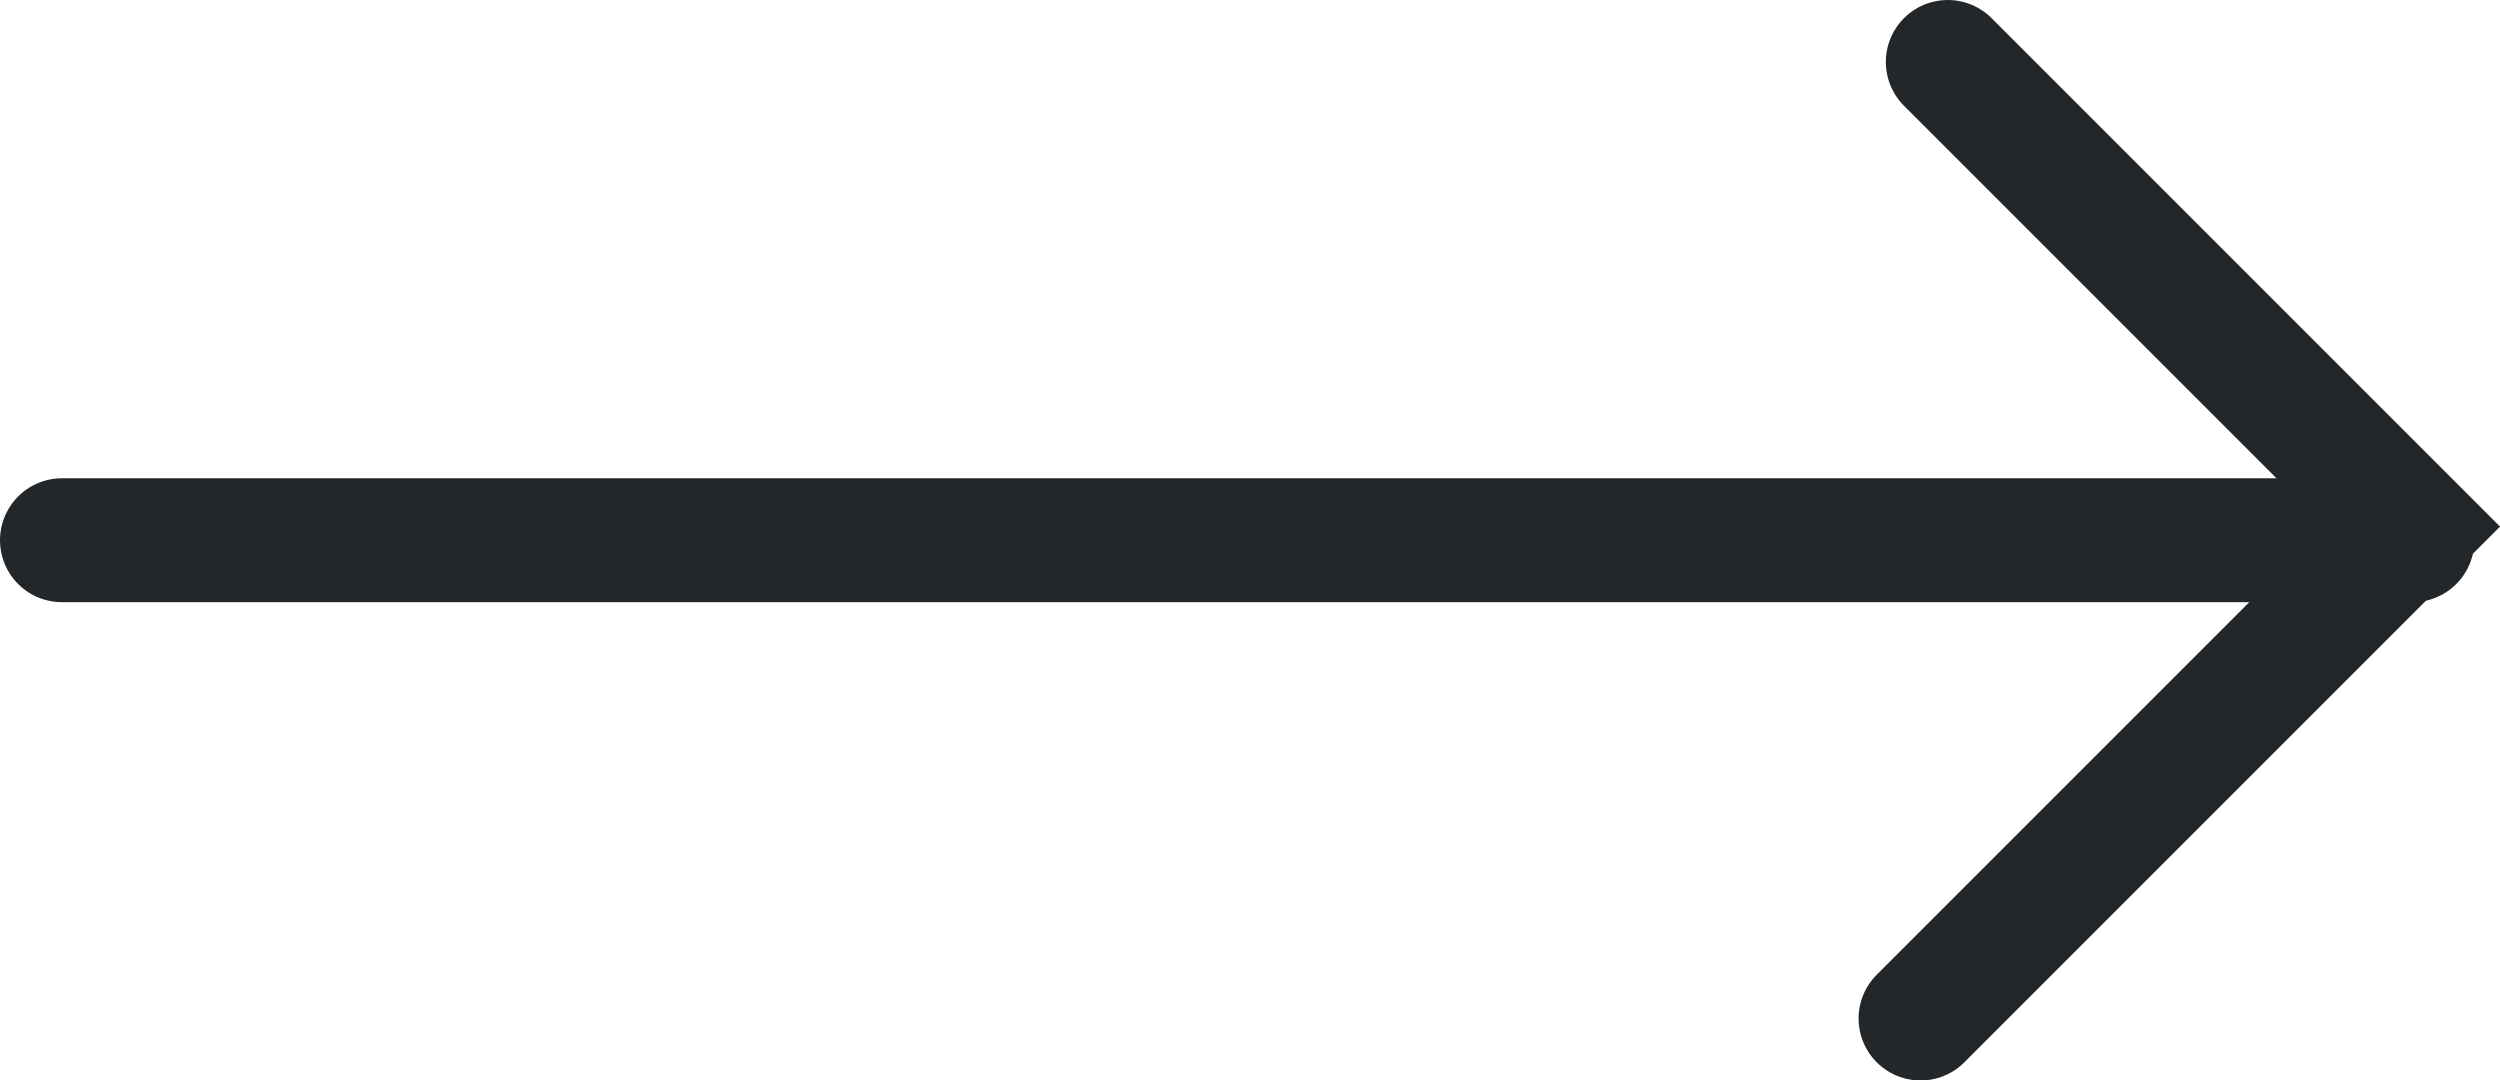
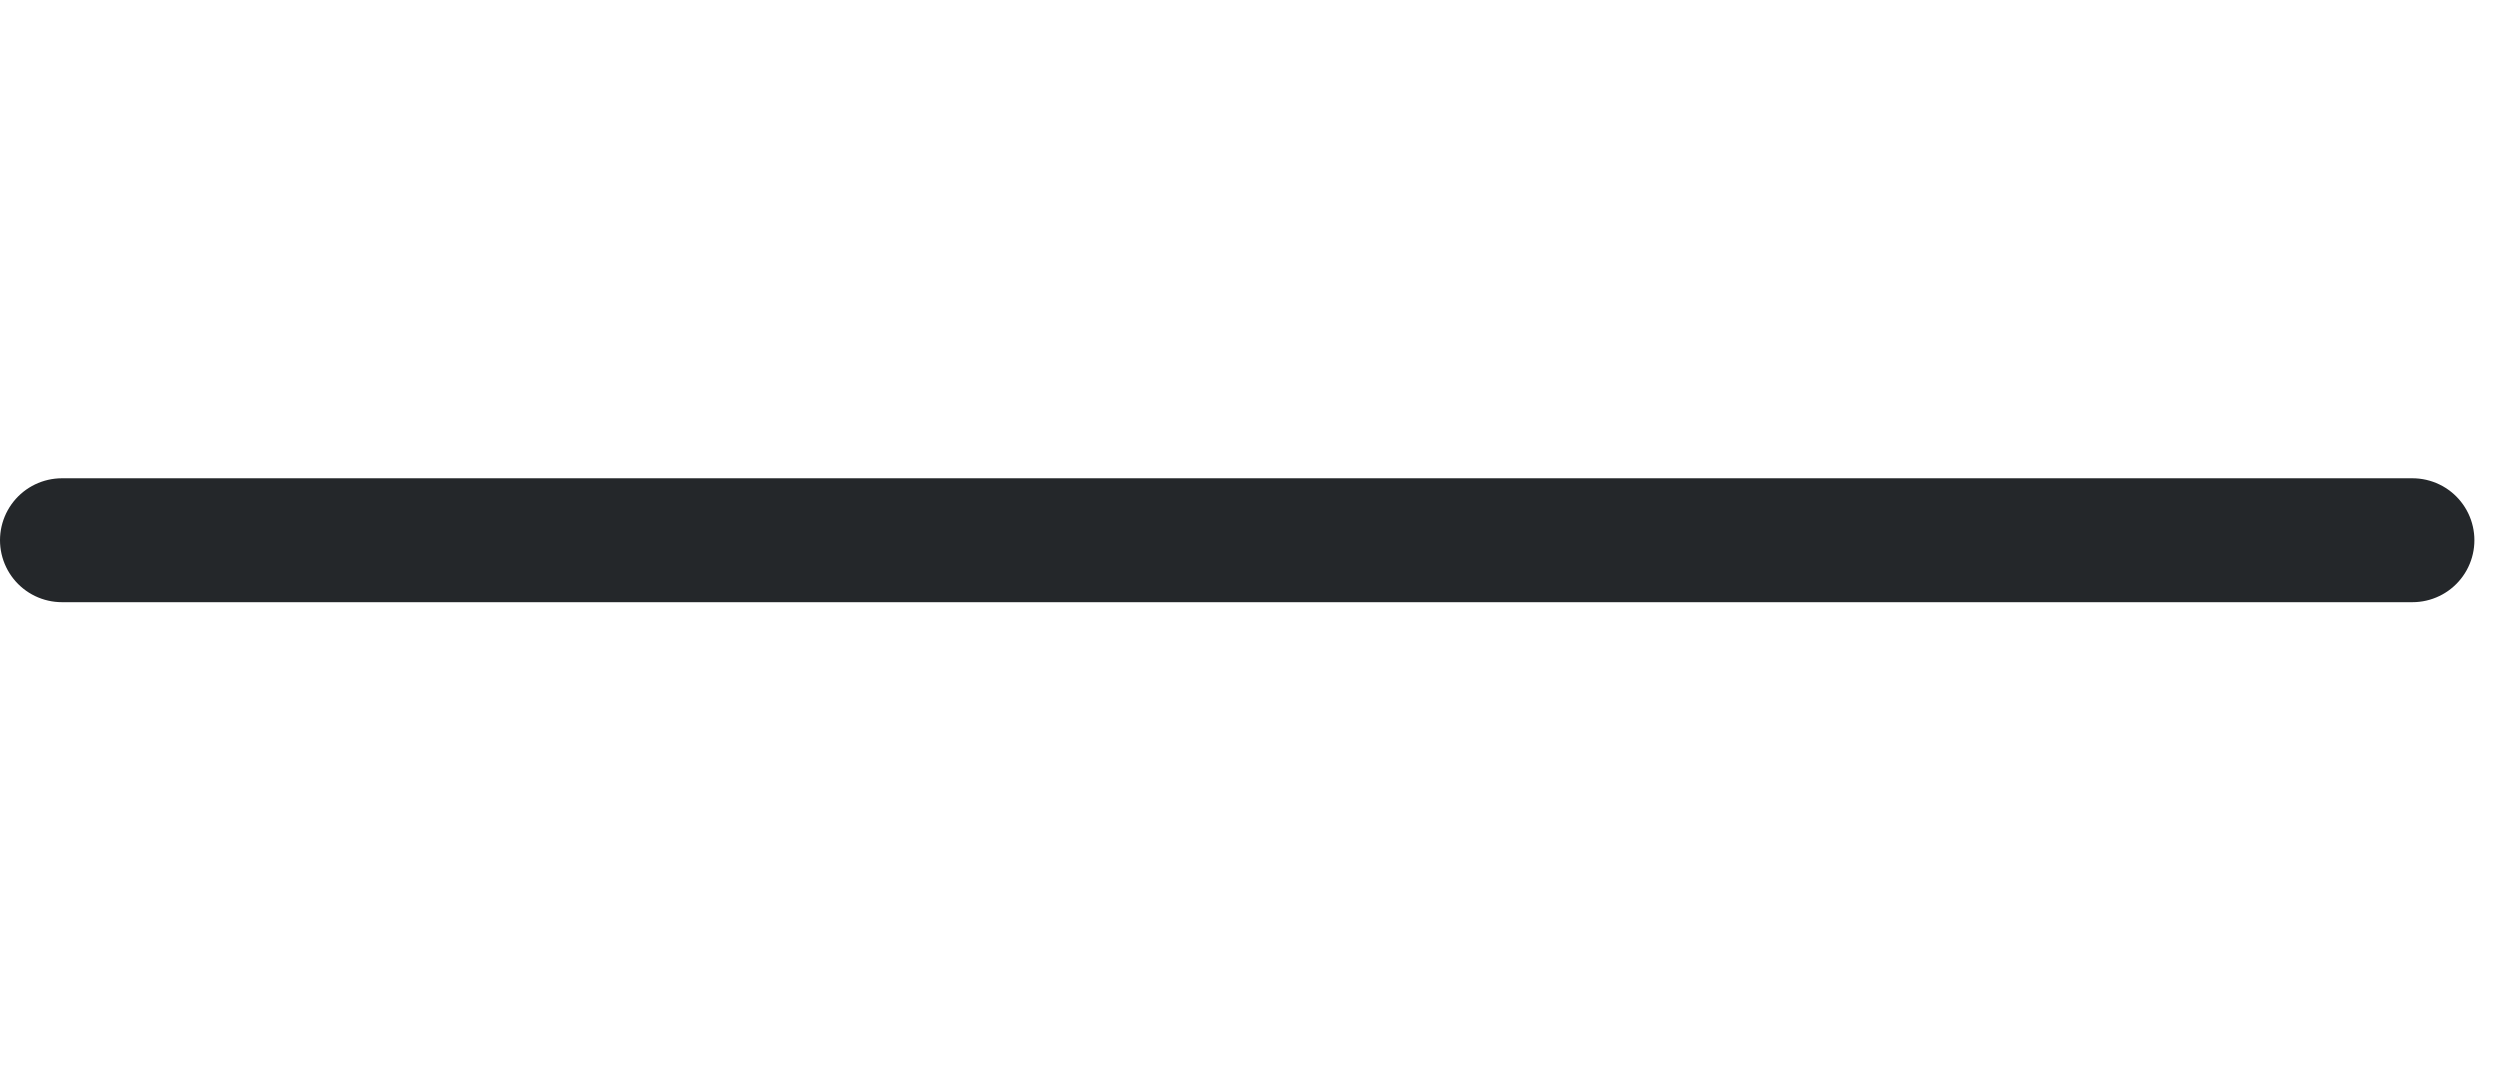
<svg xmlns="http://www.w3.org/2000/svg" id="Layer_1" data-name="Layer 1" viewBox="0 0 60.53 26.16">
  <defs>
    <style>.cls-1{fill:none;stroke:#24272a;stroke-linecap:round;stroke-miterlimit:10;stroke-width:3px;}</style>
  </defs>
  <title>arrow-right-dark</title>
-   <polyline class="cls-1" points="46.5 24.66 58.41 12.75 47.16 1.5" />
  <line class="cls-1" x1="58.41" y1="13.08" x2="1.5" y2="13.08" />
</svg>